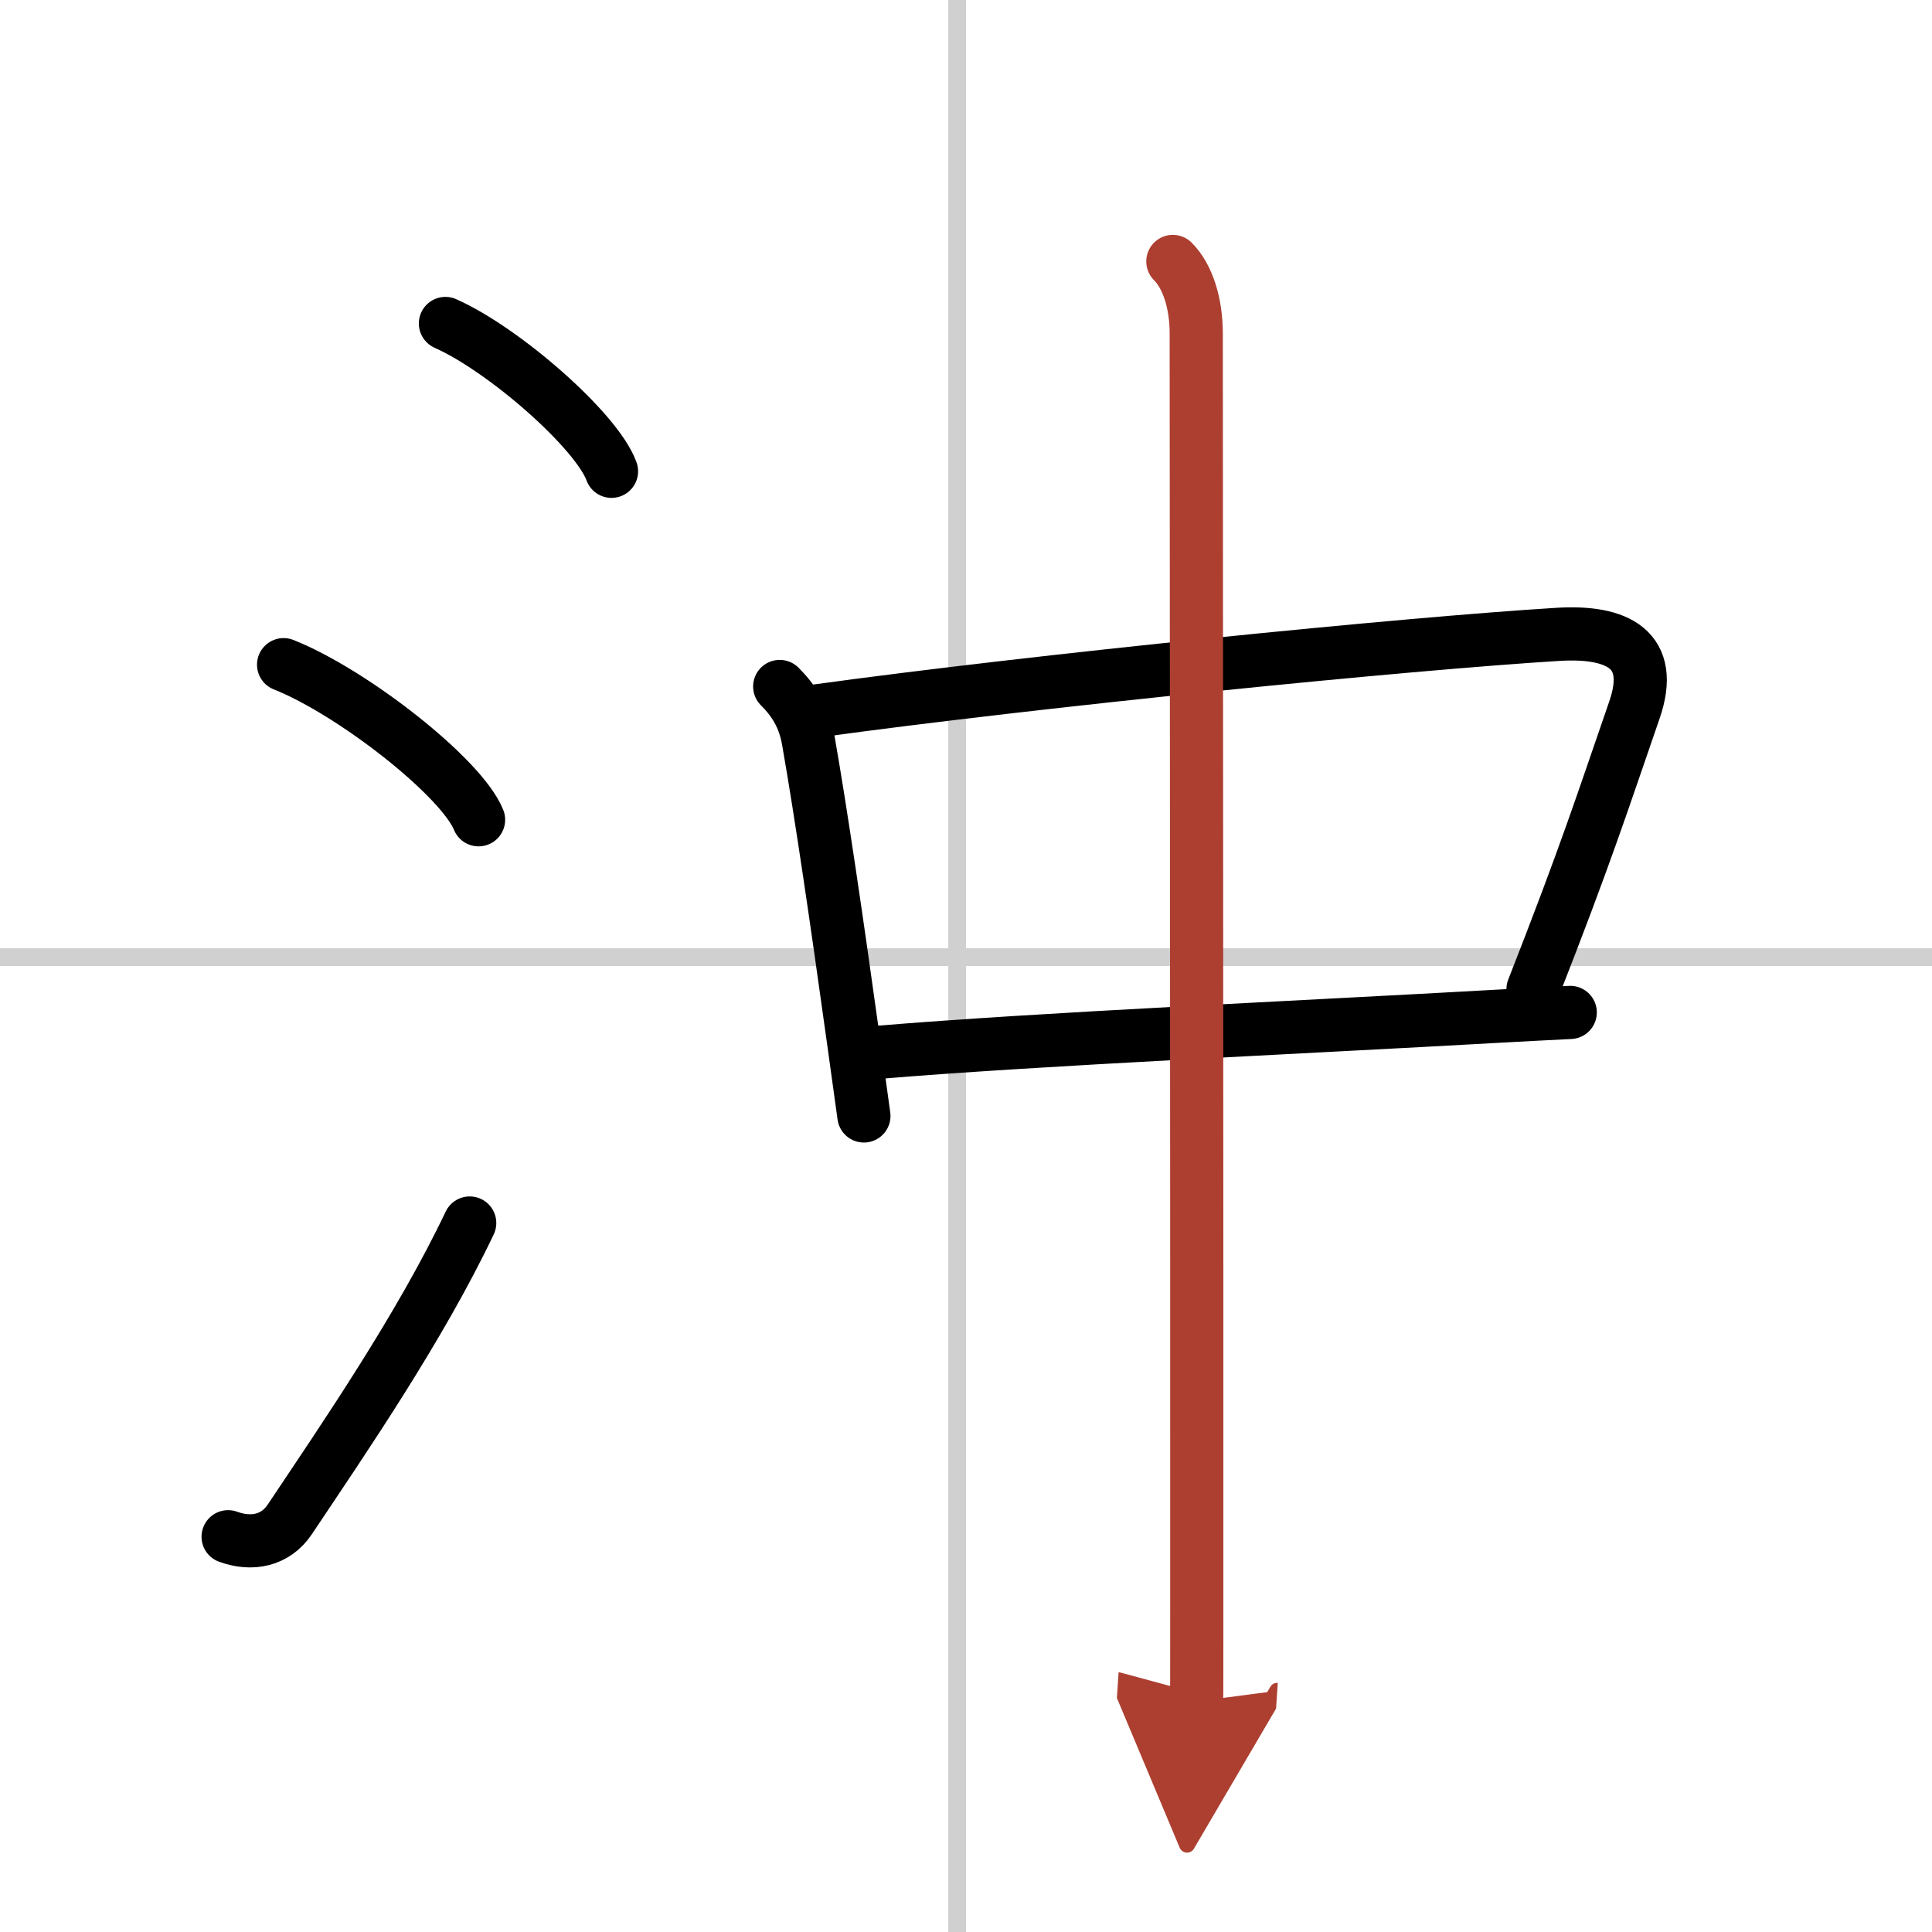
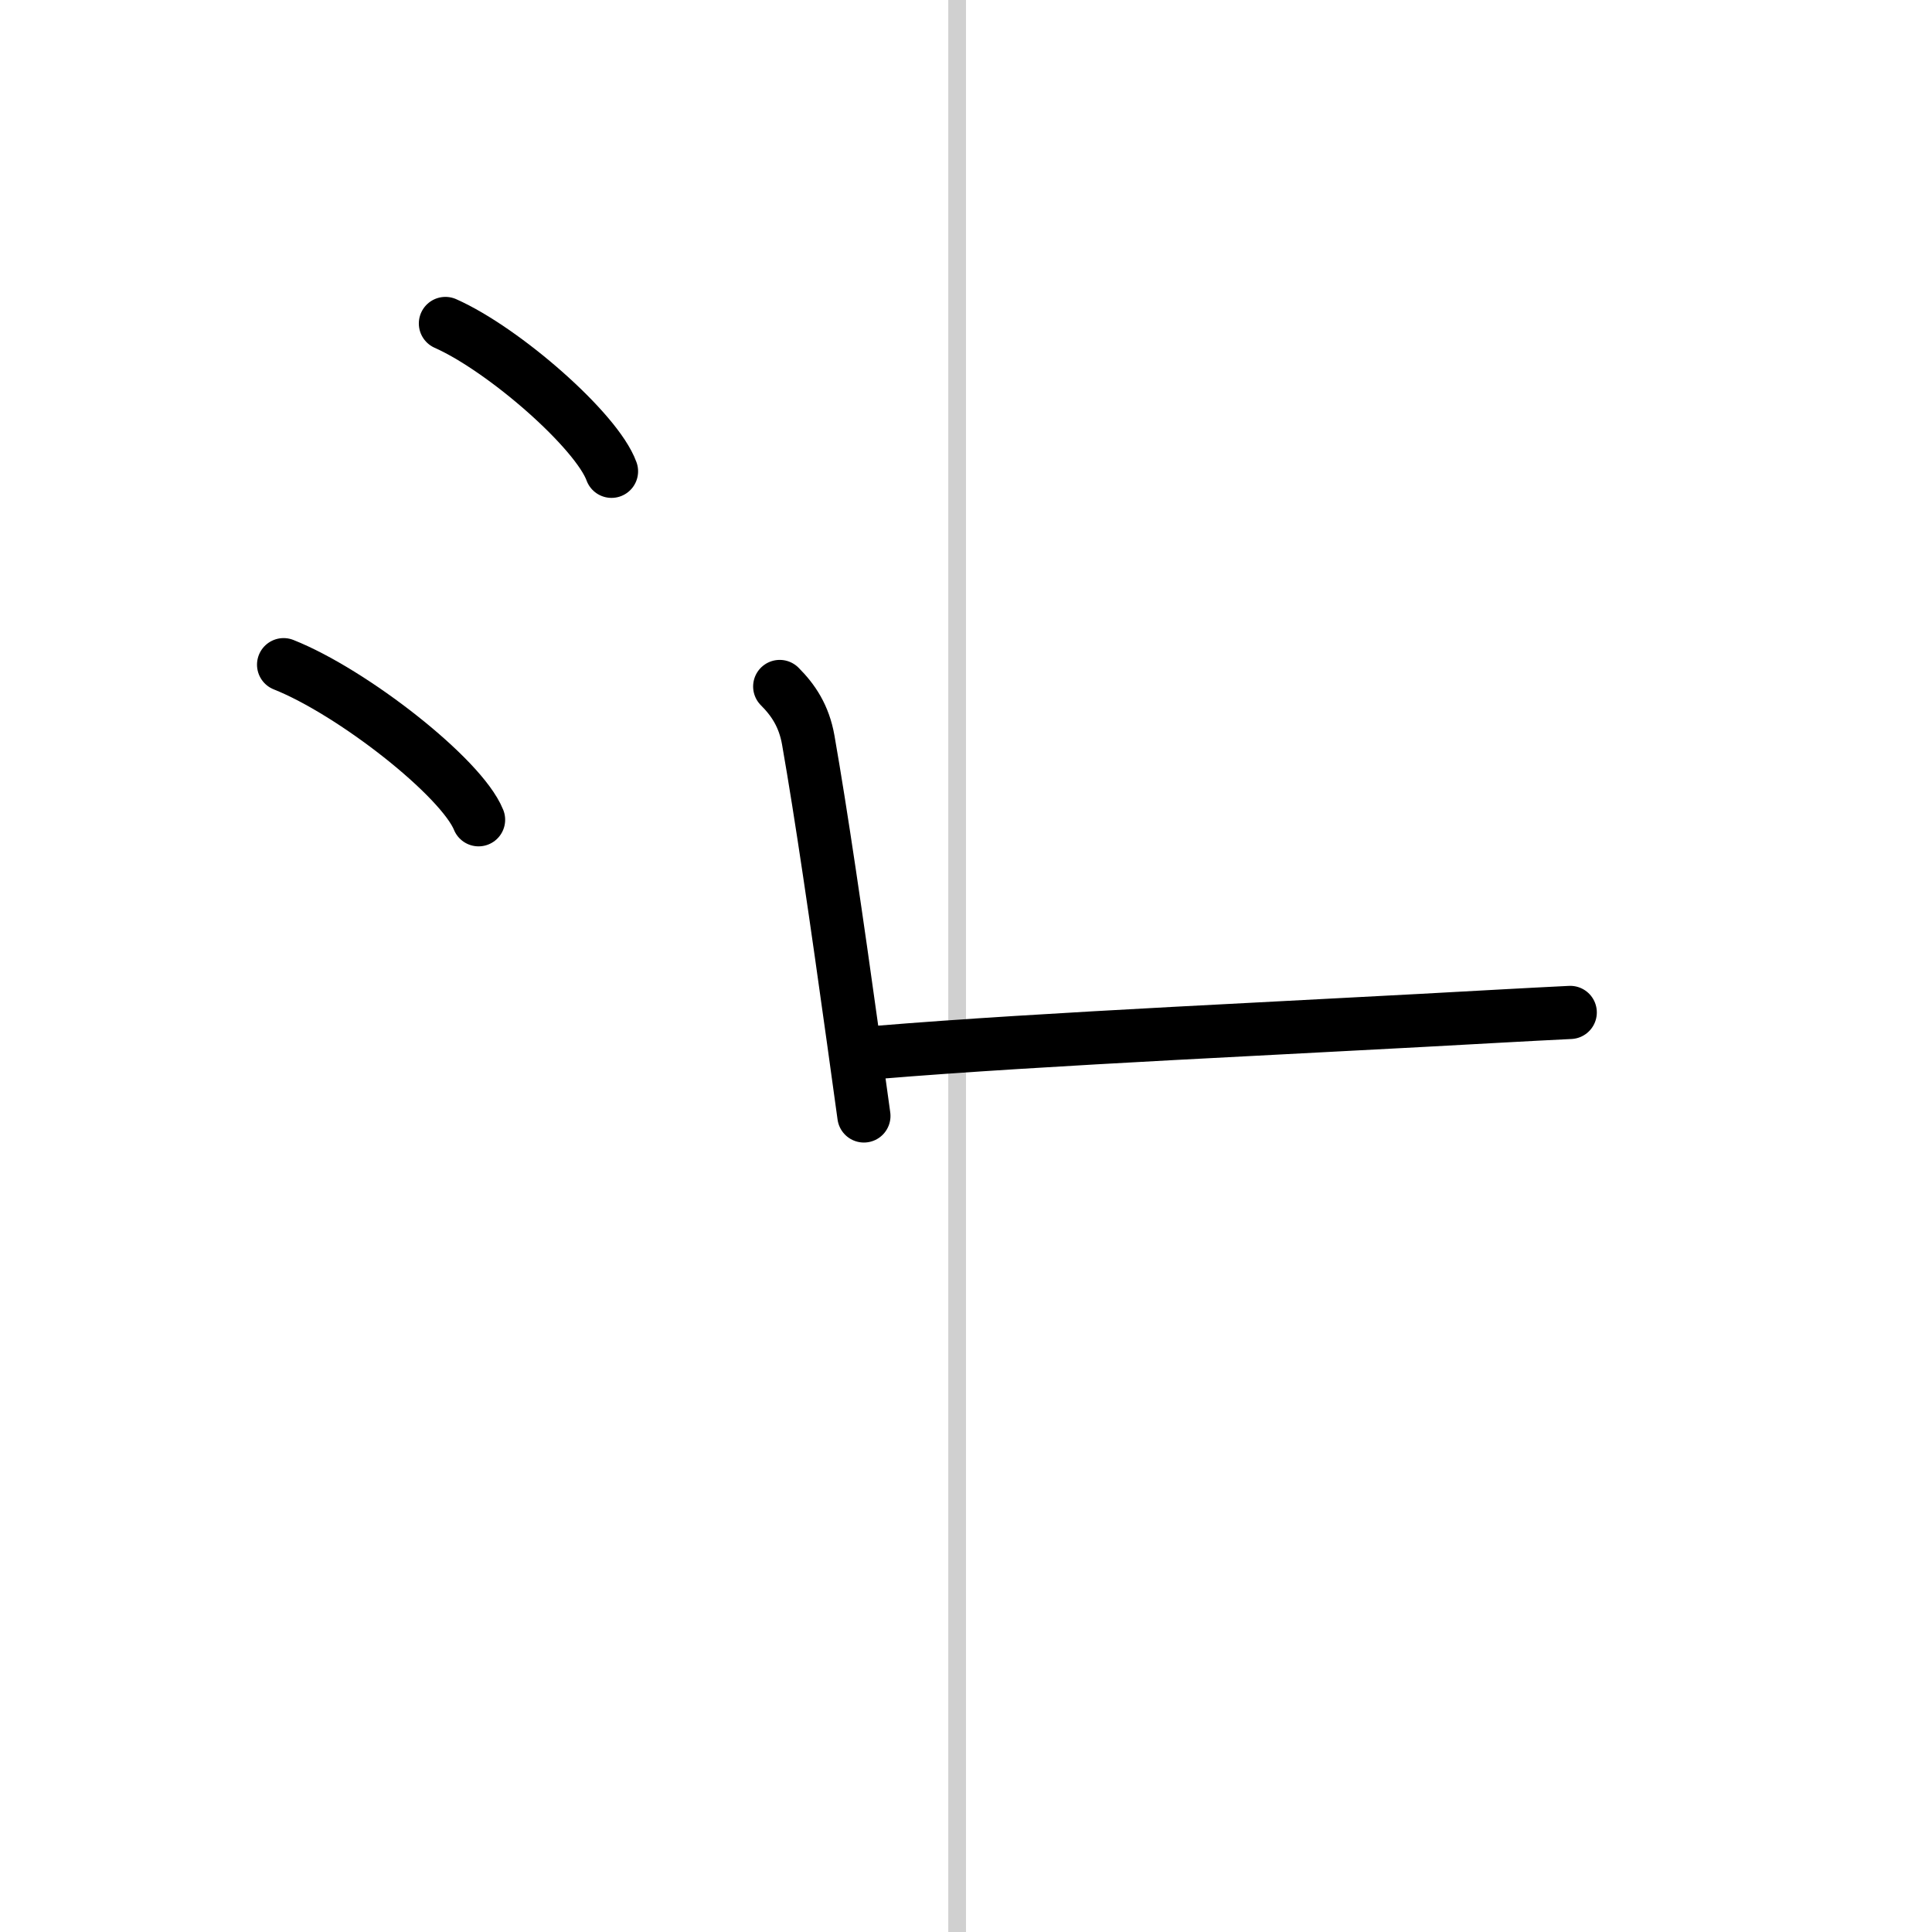
<svg xmlns="http://www.w3.org/2000/svg" width="400" height="400" viewBox="0 0 109 109">
  <defs>
    <marker id="a" markerWidth="4" orient="auto" refX="1" refY="5" viewBox="0 0 10 10">
-       <polyline points="0 0 10 5 0 10 1 5" fill="#ad3f31" stroke="#ad3f31" />
-     </marker>
+       </marker>
  </defs>
  <g fill="none" stroke="#000" stroke-linecap="round" stroke-linejoin="round" stroke-width="3">
    <rect width="100%" height="100%" fill="#fff" stroke="#fff" />
    <line x1="54" x2="54" y2="109" stroke="#d0d0d0" stroke-width="1" />
-     <line x2="109" y1="54" y2="54" stroke="#d0d0d0" stroke-width="1" />
    <path d="m25.13 18.25c3.31 1.47 8.54 6.05 9.37 8.34" />
    <path d="m16 37.5c3.88 1.54 10.03 6.35 11 8.75" />
-     <path d="m12.87 86.7c1.34 0.49 2.68 0.22 3.48-0.98 3.1-4.64 7.33-10.8 10.15-16.72" />
    <path d="m43.99 38.73c0.76 0.76 1.37 1.66 1.61 3.02 0.74 4.23 1.59 10.05 2.55 16.95 0.19 1.38 0.39 2.8 0.59 4.26" />
-     <path d="m46.06 40.11c12.56-1.73 33.33-3.8 41.82-4.32 3.4-0.21 5.51 0.86 4.33 4.27-1.84 5.32-2.71 8.07-5.72 15.75" />
    <path d="m49.55 59.37c9.41-0.78 23.38-1.38 35.21-2.05 1.3-0.07 2.58-0.14 3.83-0.2" />
-     <path d="m66.17 14.75c0.85 0.85 1.32 2.38 1.32 4.07 0 3.25 0.04 53.36 0.03 71.05 0 3.69 0 5.97-0.01 6.12" marker-end="url(#a)" stroke="#ad3f31" />
  </g>
</svg>